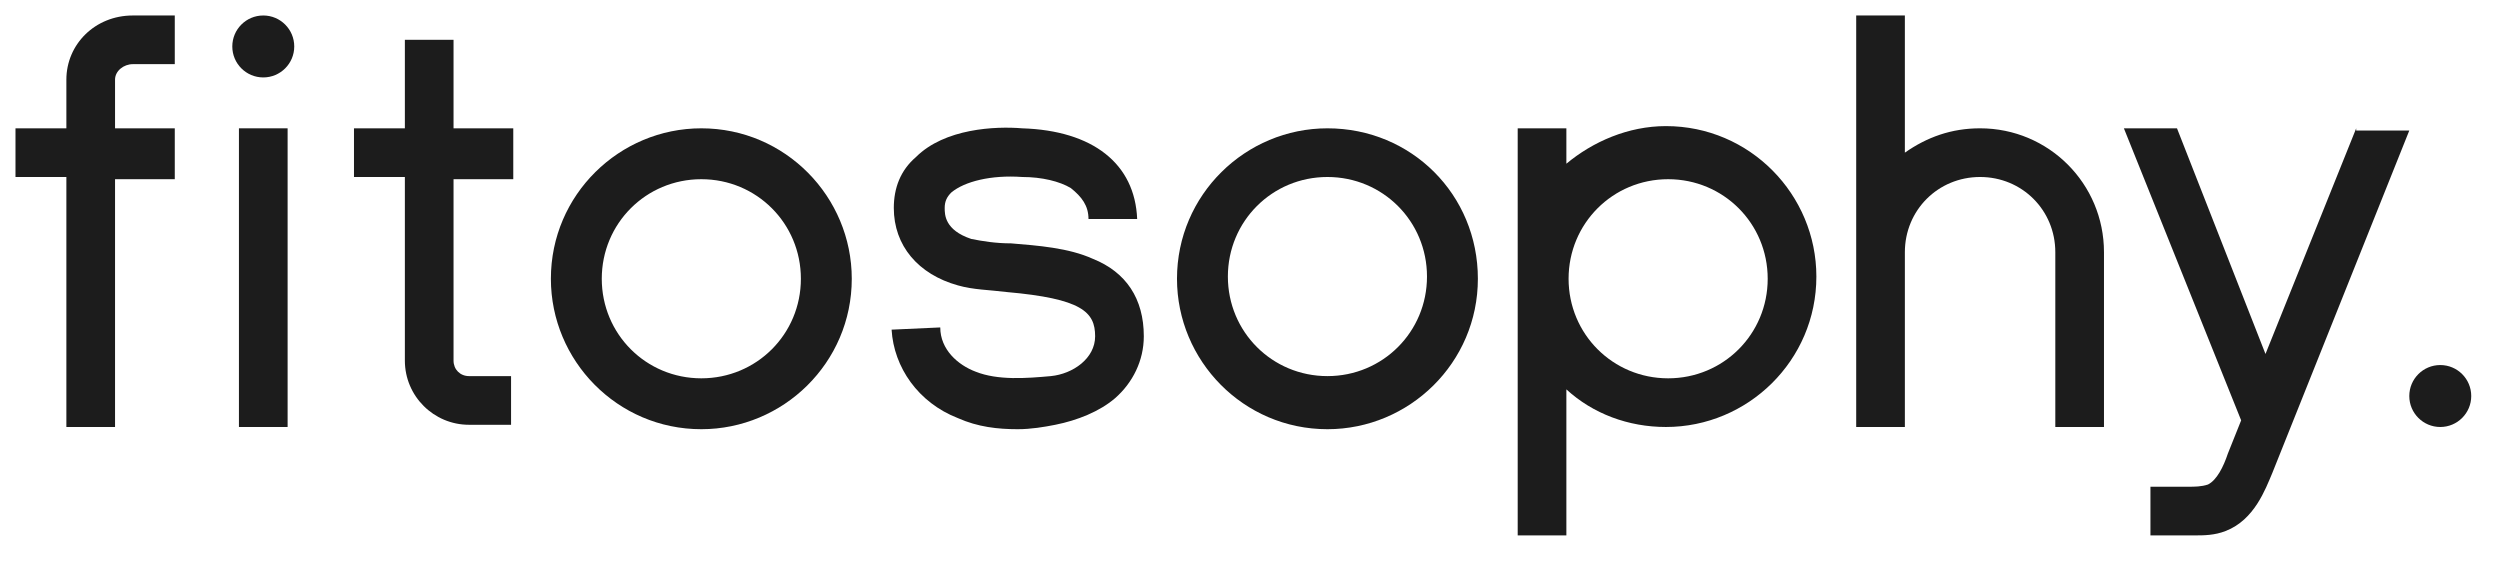
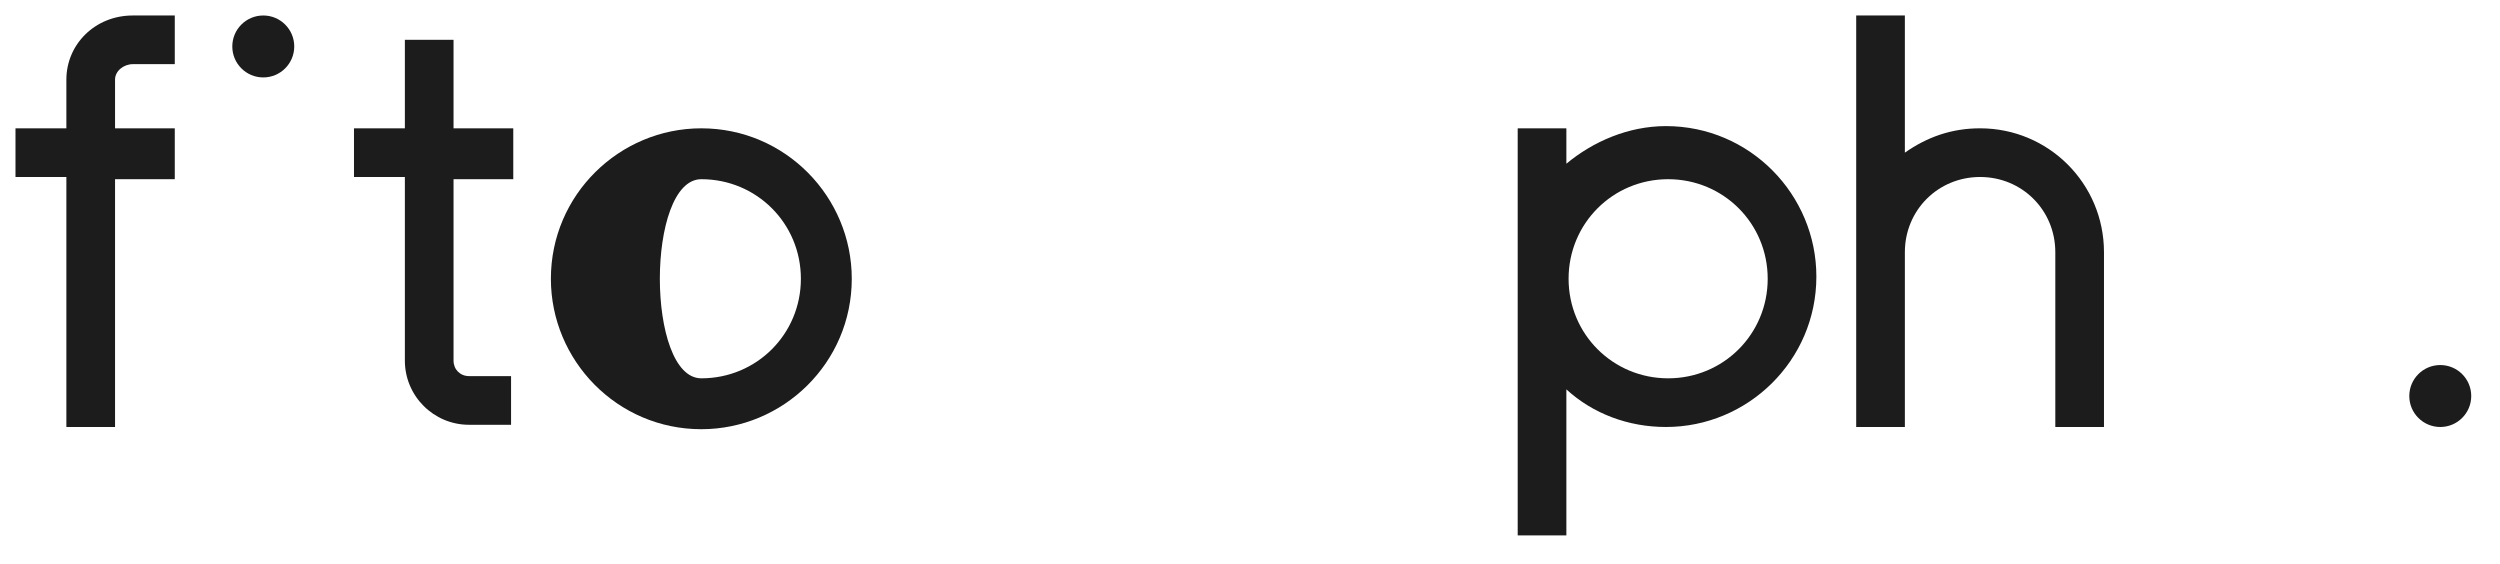
<svg xmlns="http://www.w3.org/2000/svg" version="1.1" id="Layer_1" x="0px" y="0px" width="113px" height="25.5px" viewBox="0 0 113 25.5" style="enable-background:new 0 0 113 25.5;" xml:space="preserve">
  <style type="text/css">
	.st0{fill:#E3E3E3;}
	.st1{fill:#1C1C1C;}
	.st2{fill:#393939;}
	.st3{fill:#555555;}
	.st4{fill:#717171;}
	.st5{fill:#8E8E8E;}
	.st6{fill:#AAAAAA;}
	.st7{fill:#C6C6C6;}
	.st8{fill:#FFFFFF;}
</style>
  <g>
    <g>
-       <path class="st1" d="M31.7,8.1c2.5,0,4.5,2,4.5,4.5s-2,4.5-4.5,4.5s-4.5-2-4.5-4.5S29.2,8.1,31.7,8.1 M31.7,5.8    c-3.7,0-6.8,3-6.8,6.8c0,3.7,3,6.8,6.8,6.8c3.7,0,6.8-3,6.8-6.8C38.5,8.9,35.5,5.8,31.7,5.8L31.7,5.8z" />
+       <path class="st1" d="M31.7,8.1c2.5,0,4.5,2,4.5,4.5s-2,4.5-4.5,4.5S29.2,8.1,31.7,8.1 M31.7,5.8    c-3.7,0-6.8,3-6.8,6.8c0,3.7,3,6.8,6.8,6.8c3.7,0,6.8-3,6.8-6.8C38.5,8.9,35.5,5.8,31.7,5.8L31.7,5.8z" />
    </g>
    <g>
-       <path class="st1" d="M60,8c2.5,0,4.5,2,4.5,4.5s-2,4.5-4.5,4.5s-4.5-2-4.5-4.5S57.5,8,60,8 M60,5.8c-3.7,0-6.8,3-6.8,6.8    c0,3.7,3,6.8,6.8,6.8c3.7,0,6.8-3,6.8-6.8C66.8,8.8,63.8,5.8,60,5.8L60,5.8z" />
-     </g>
+       </g>
    <g>
      <path class="st1" d="M68.6,5.8v18.4h2.2v-6.6c1.2,1.1,2.8,1.7,4.5,1.7c3.7,0,6.8-3,6.8-6.8c0-3.7-3-6.8-6.8-6.8    c-1.7,0-3.3,0.7-4.5,1.7V5.8H68.6z M75.4,17.1c-2.5,0-4.5-2-4.5-4.5c0-2.5,2-4.5,4.5-4.5c2.5,0,4.5,2,4.5,4.5    C79.9,15.1,77.9,17.1,75.4,17.1z" />
    </g>
    <g>
      <path class="st1" d="M95.1,11.4c0-3.1-2.5-5.6-5.6-5.6c-1.3,0-2.4,0.4-3.4,1.1V0.7h-2.2v18.6h2.2v-7.9c0-1.9,1.5-3.4,3.4-3.4    s3.4,1.5,3.4,3.4v7.9h2.2L95.1,11.4L95.1,11.4z" />
    </g>
    <g>
-       <path class="st1" d="M106.5,5.8L102.4,16L98.4,5.8H96l5.3,13.2l-0.6,1.5c-0.2,0.6-0.5,1.2-0.9,1.4C99.5,22,99.2,22,98.9,22    c-0.1,0-0.2,0-0.4,0h-1.3v2.2h1.3c0.1,0,0.2,0,0.3,0c0.1,0,0.2,0,0.4,0c0.4,0,0.9,0,1.4-0.2c1.3-0.5,1.8-1.9,2.1-2.6l6.2-15.5    H106.5z" />
-     </g>
+       </g>
    <g>
-       <path class="st1" d="M46,19.4c-0.9,0-1.8-0.1-2.7-0.5c-1.8-0.7-2.9-2.3-3-4l2.2-0.1c0,1,0.8,1.7,1.6,2c1,0.4,2.3,0.3,3.4,0.2    c1-0.1,2-0.8,2-1.8c0-1.1-0.6-1.7-4-2c-0.8-0.1-1.5-0.1-2.2-0.3c-1.8-0.5-2.9-1.8-2.9-3.5c0-0.9,0.3-1.7,1-2.3    c1.3-1.3,3.6-1.4,4.8-1.3c3.2,0.1,5.1,1.6,5.2,4.1l-2.2,0c0-0.6-0.3-1-0.8-1.4c-0.5-0.3-1.3-0.5-2.2-0.5c-1.4-0.1-2.6,0.2-3.2,0.7    c-0.2,0.2-0.3,0.4-0.3,0.7c0,0.3,0,1,1.2,1.4c0.5,0.1,1.1,0.2,1.8,0.2c1.2,0.1,2.6,0.2,3.7,0.7c1.5,0.6,2.3,1.8,2.3,3.5    c0,1.1-0.5,2.1-1.3,2.8c-0.7,0.6-1.7,1-2.7,1.2C47.2,19.3,46.6,19.4,46,19.4z" />
-     </g>
+       </g>
    <path class="st1" d="M23.2,8.1V5.8h-2.7v-4h-2.2v4H16v2.2h2.3v8.3c0,1.6,1.3,2.9,2.9,2.9h1.9v-2.2h-1.9c-0.4,0-0.7-0.3-0.7-0.7V8.1   H23.2z" />
    <path class="st1" d="M6,2.9h1.9V0.7L6,0.7C4.3,0.7,3,2,3,3.6v2.2H0.7v2.2H3v11.3h2.2V8.1h2.7V5.8H5.2V3.6C5.2,3.2,5.6,2.9,6,2.9z" />
    <g>
      <g>
-         <rect x="10.8" y="5.8" class="st1" width="2.2" height="13.5" />
-       </g>
+         </g>
      <g>
        <circle class="st1" cx="11.9" cy="2.1" r="1.4" />
      </g>
    </g>
    <g>
      <circle class="st1" cx="110.3" cy="17.9" r="1.4" />
    </g>
  </g>
</svg>